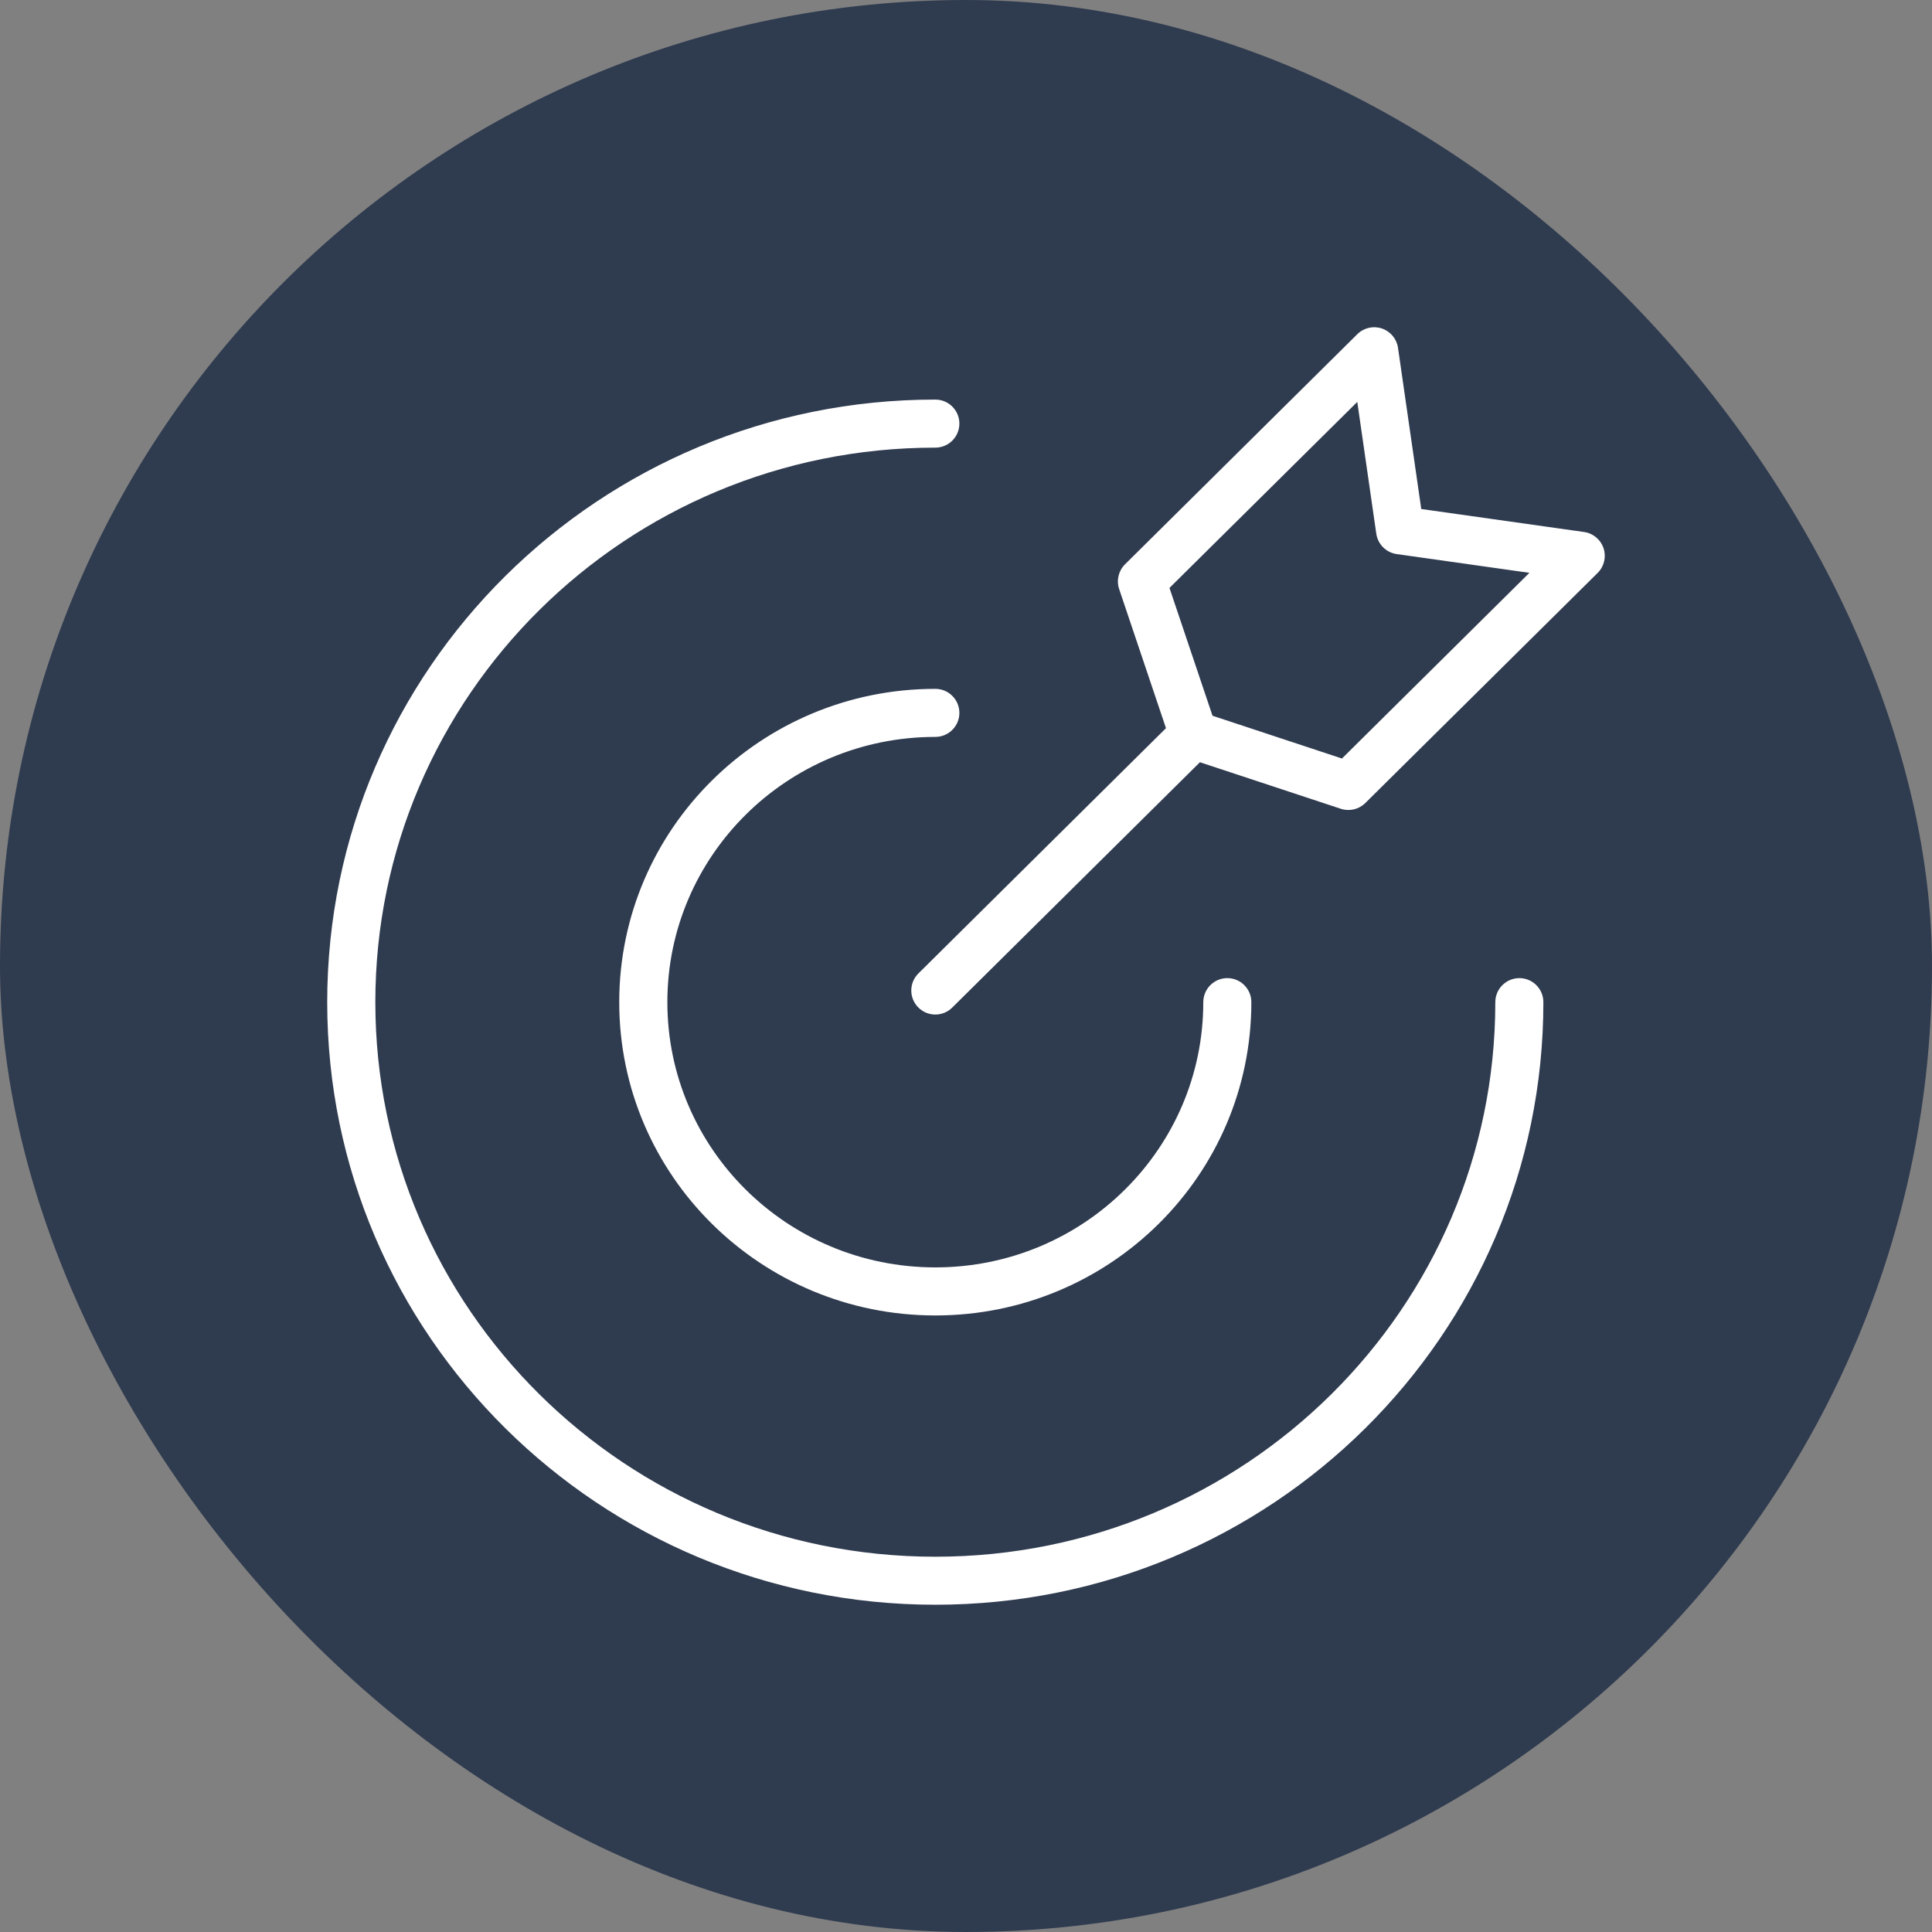
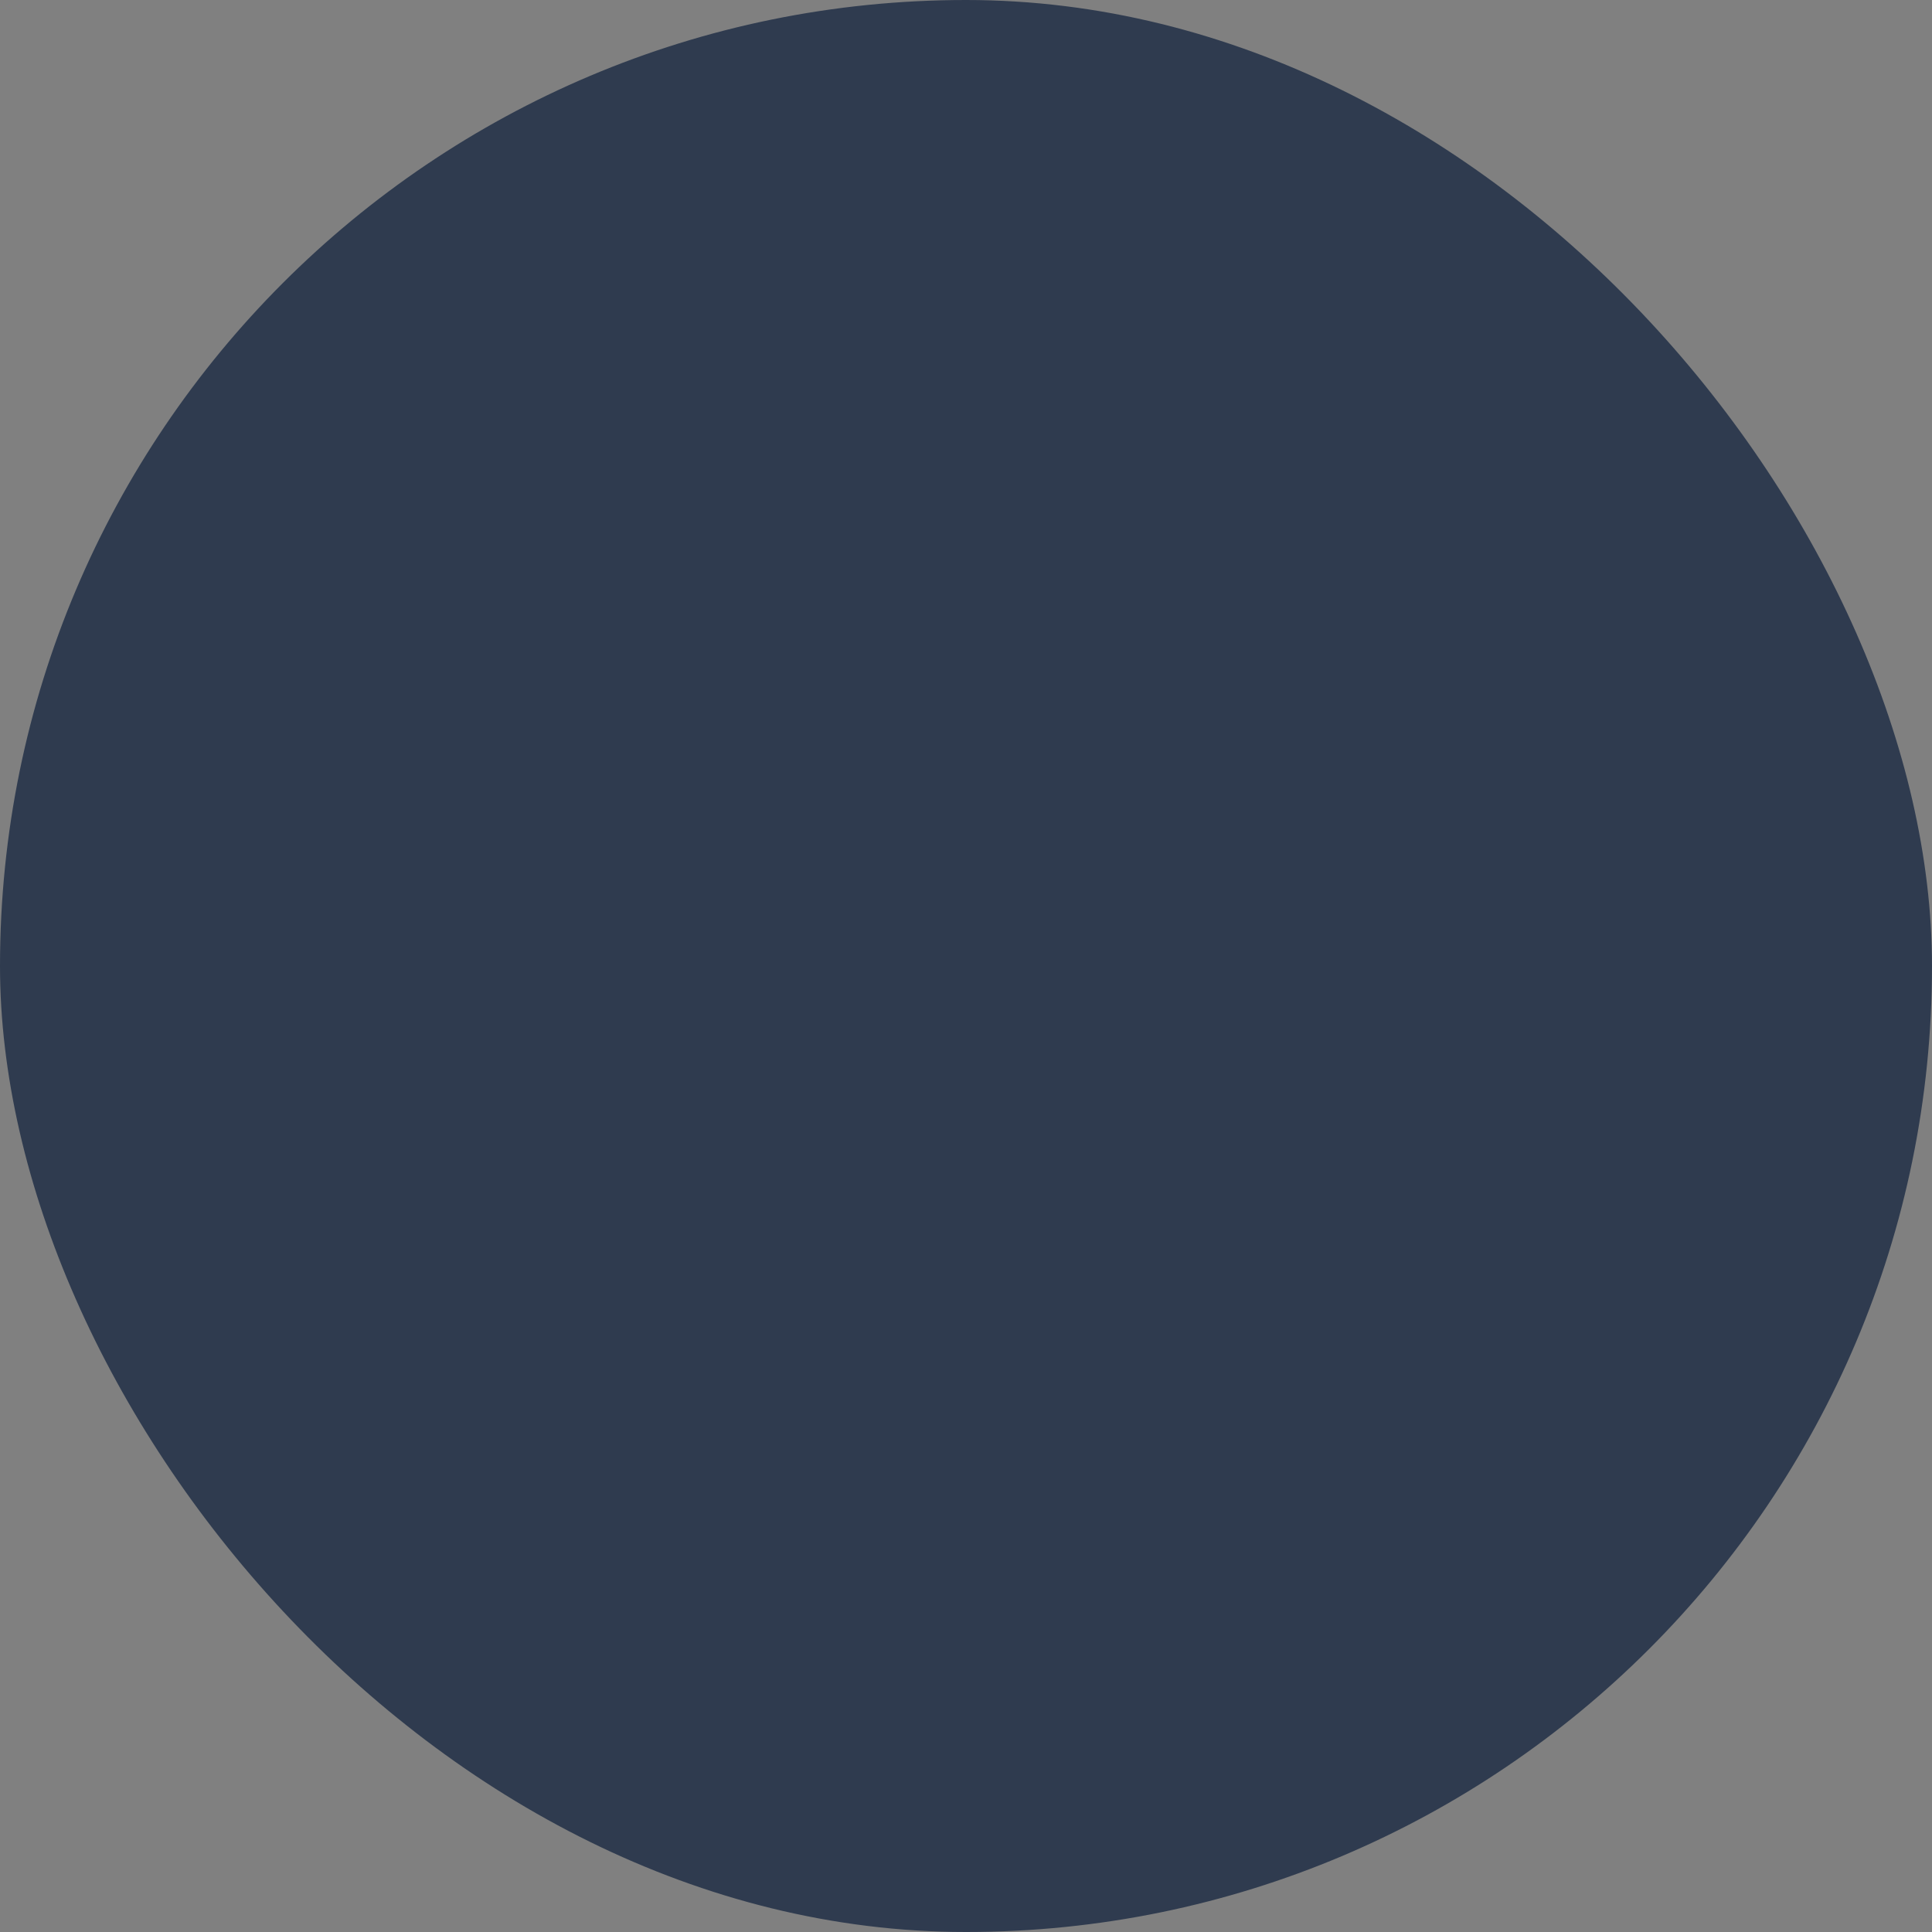
<svg xmlns="http://www.w3.org/2000/svg" width="33" height="33" viewBox="0 0 33 33" fill="none">
  <rect x="0" y="0" width="33" height="33" fill="#808080" stroke="none" />
  <rect width="33" height="33" rx="16.5" fill="#2F3B4F" />
-   <path d="M26.362 17.118C26.362 16.891 26.179 16.707 25.952 16.707C25.725 16.707 25.541 16.891 25.541 17.118H26.362ZM15.976 7.646C16.203 7.646 16.387 7.462 16.387 7.235C16.387 7.009 16.203 6.825 15.976 6.825V7.646ZM21.374 17.118C21.374 16.891 21.191 16.707 20.964 16.707C20.737 16.707 20.553 16.891 20.553 17.118H21.374ZM15.976 12.587C16.203 12.587 16.387 12.403 16.387 12.177C16.387 11.95 16.203 11.766 15.976 11.766V12.587ZM20.674 12.843C20.835 12.683 20.836 12.423 20.676 12.262C20.517 12.101 20.257 12.1 20.096 12.259L20.674 12.843ZM15.687 16.627C15.526 16.786 15.525 17.046 15.684 17.207C15.844 17.369 16.104 17.37 16.265 17.21L15.687 16.627ZM27 9.494L27.289 9.786C27.4 9.676 27.439 9.513 27.39 9.365C27.341 9.217 27.212 9.109 27.058 9.087L27 9.494ZM23.032 13.425L22.903 13.815C23.05 13.863 23.211 13.825 23.321 13.716L23.032 13.425ZM19.505 9.931L19.216 9.639C19.105 9.749 19.066 9.913 19.116 10.062L19.505 9.931ZM23.473 6L23.879 5.941C23.857 5.788 23.75 5.66 23.604 5.611C23.456 5.561 23.294 5.599 23.184 5.708L23.473 6ZM20.387 12.551L19.998 12.682C20.039 12.805 20.135 12.9 20.258 12.941L20.387 12.551ZM23.914 9.057L23.508 9.116C23.534 9.296 23.676 9.438 23.856 9.464L23.914 9.057ZM25.952 17.118H25.541C25.541 22.345 21.262 26.59 15.976 26.59V27V27.41C21.709 27.41 26.362 22.806 26.362 17.118H25.952ZM15.976 27V26.59C10.69 26.59 6.411 22.345 6.411 17.118H6H5.589C5.589 22.806 10.243 27.41 15.976 27.41V27ZM6 17.118H6.411C6.411 11.89 10.69 7.646 15.976 7.646V7.235V6.825C10.243 6.825 5.589 11.429 5.589 17.118H6ZM20.964 17.118H20.553C20.553 19.616 18.508 21.648 15.976 21.648V22.059V22.469C18.954 22.469 21.374 20.077 21.374 17.118H20.964ZM15.976 22.059V21.648C13.444 21.648 11.399 19.616 11.399 17.118H10.988H10.577C10.577 20.077 12.998 22.469 15.976 22.469V22.059ZM10.988 17.118H11.399C11.399 14.619 13.444 12.587 15.976 12.587V12.177V11.766C12.998 11.766 10.577 14.158 10.577 17.118H10.988ZM20.385 12.551L20.096 12.259L15.687 16.627L15.976 16.919L16.265 17.21L20.674 12.843L20.385 12.551ZM27 9.494L26.711 9.202L22.743 13.133L23.032 13.425L23.321 13.716L27.289 9.786L27 9.494ZM19.505 9.931L19.794 10.222L23.762 6.292L23.473 6L23.184 5.708L19.216 9.639L19.505 9.931ZM23.032 13.425L23.161 13.035L20.516 12.161L20.387 12.551L20.258 12.941L22.903 13.815L23.032 13.425ZM20.387 12.551L20.776 12.42L19.894 9.8L19.505 9.931L19.116 10.062L19.998 12.682L20.387 12.551ZM23.473 6L23.067 6.059L23.508 9.116L23.914 9.057L24.32 8.999L23.879 5.941L23.473 6ZM23.914 9.057L23.856 9.464L26.942 9.9L27 9.494L27.058 9.087L23.971 8.651L23.914 9.057Z" fill="white" />
</svg>